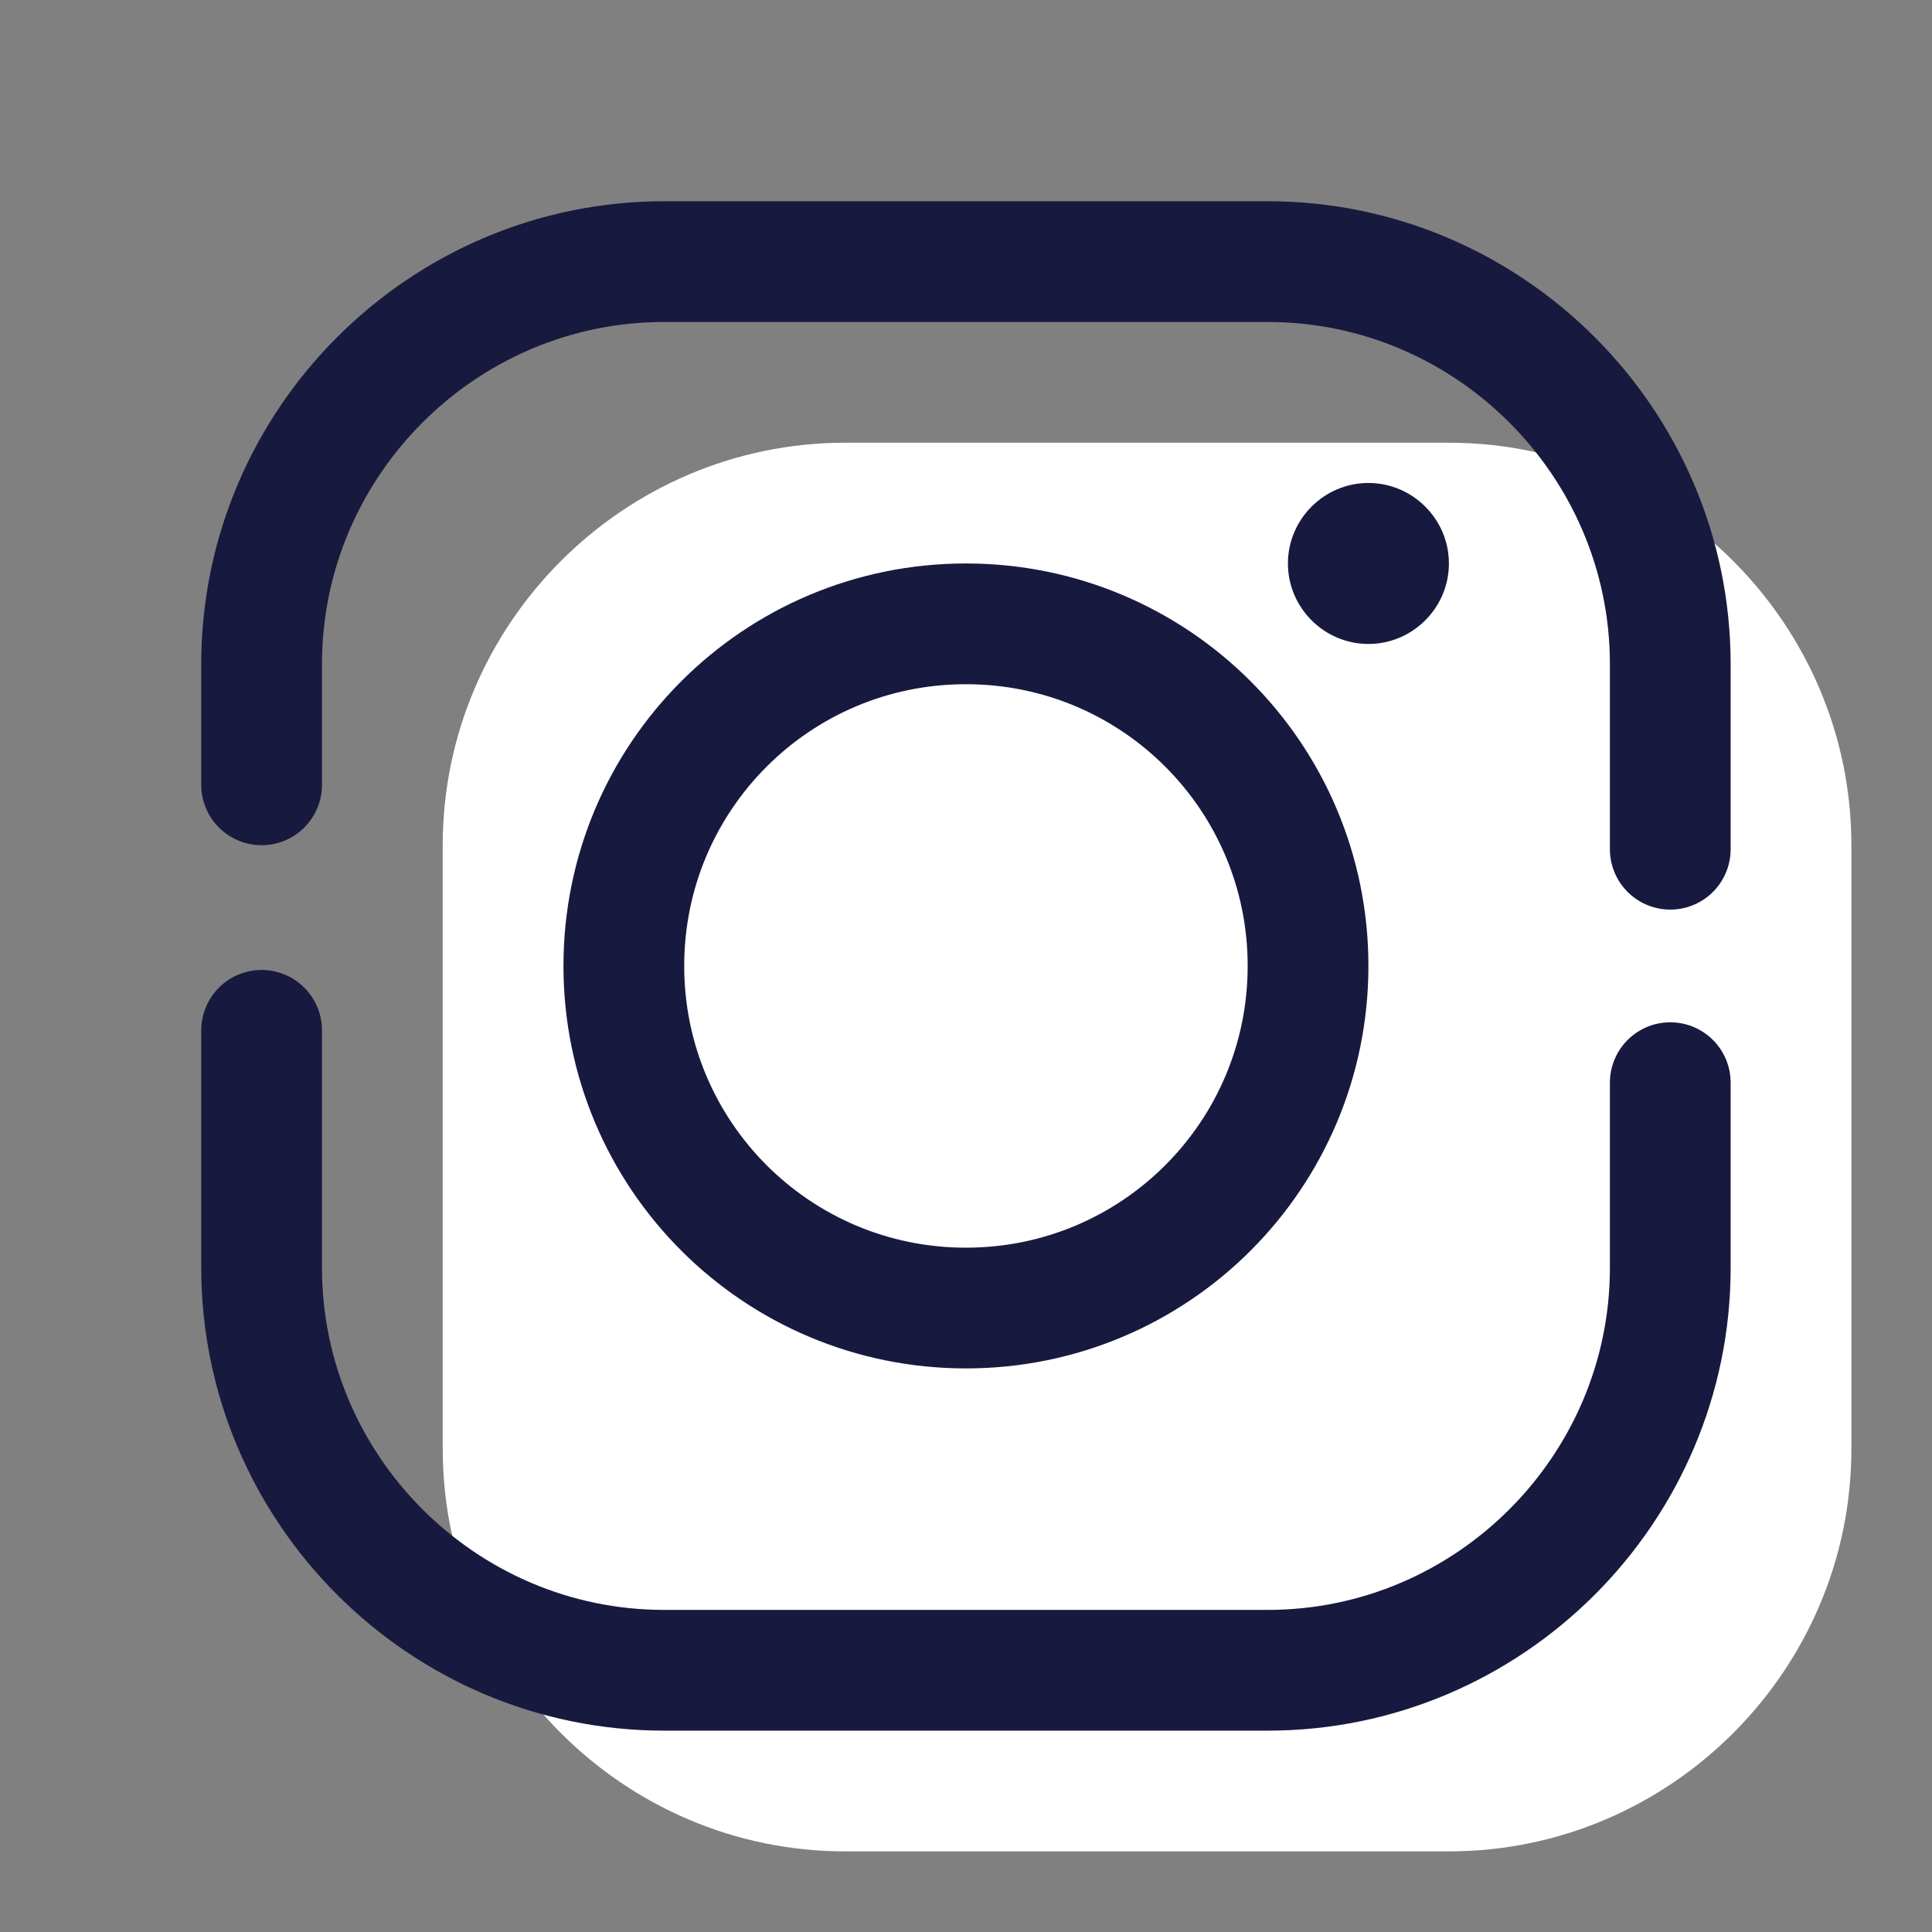
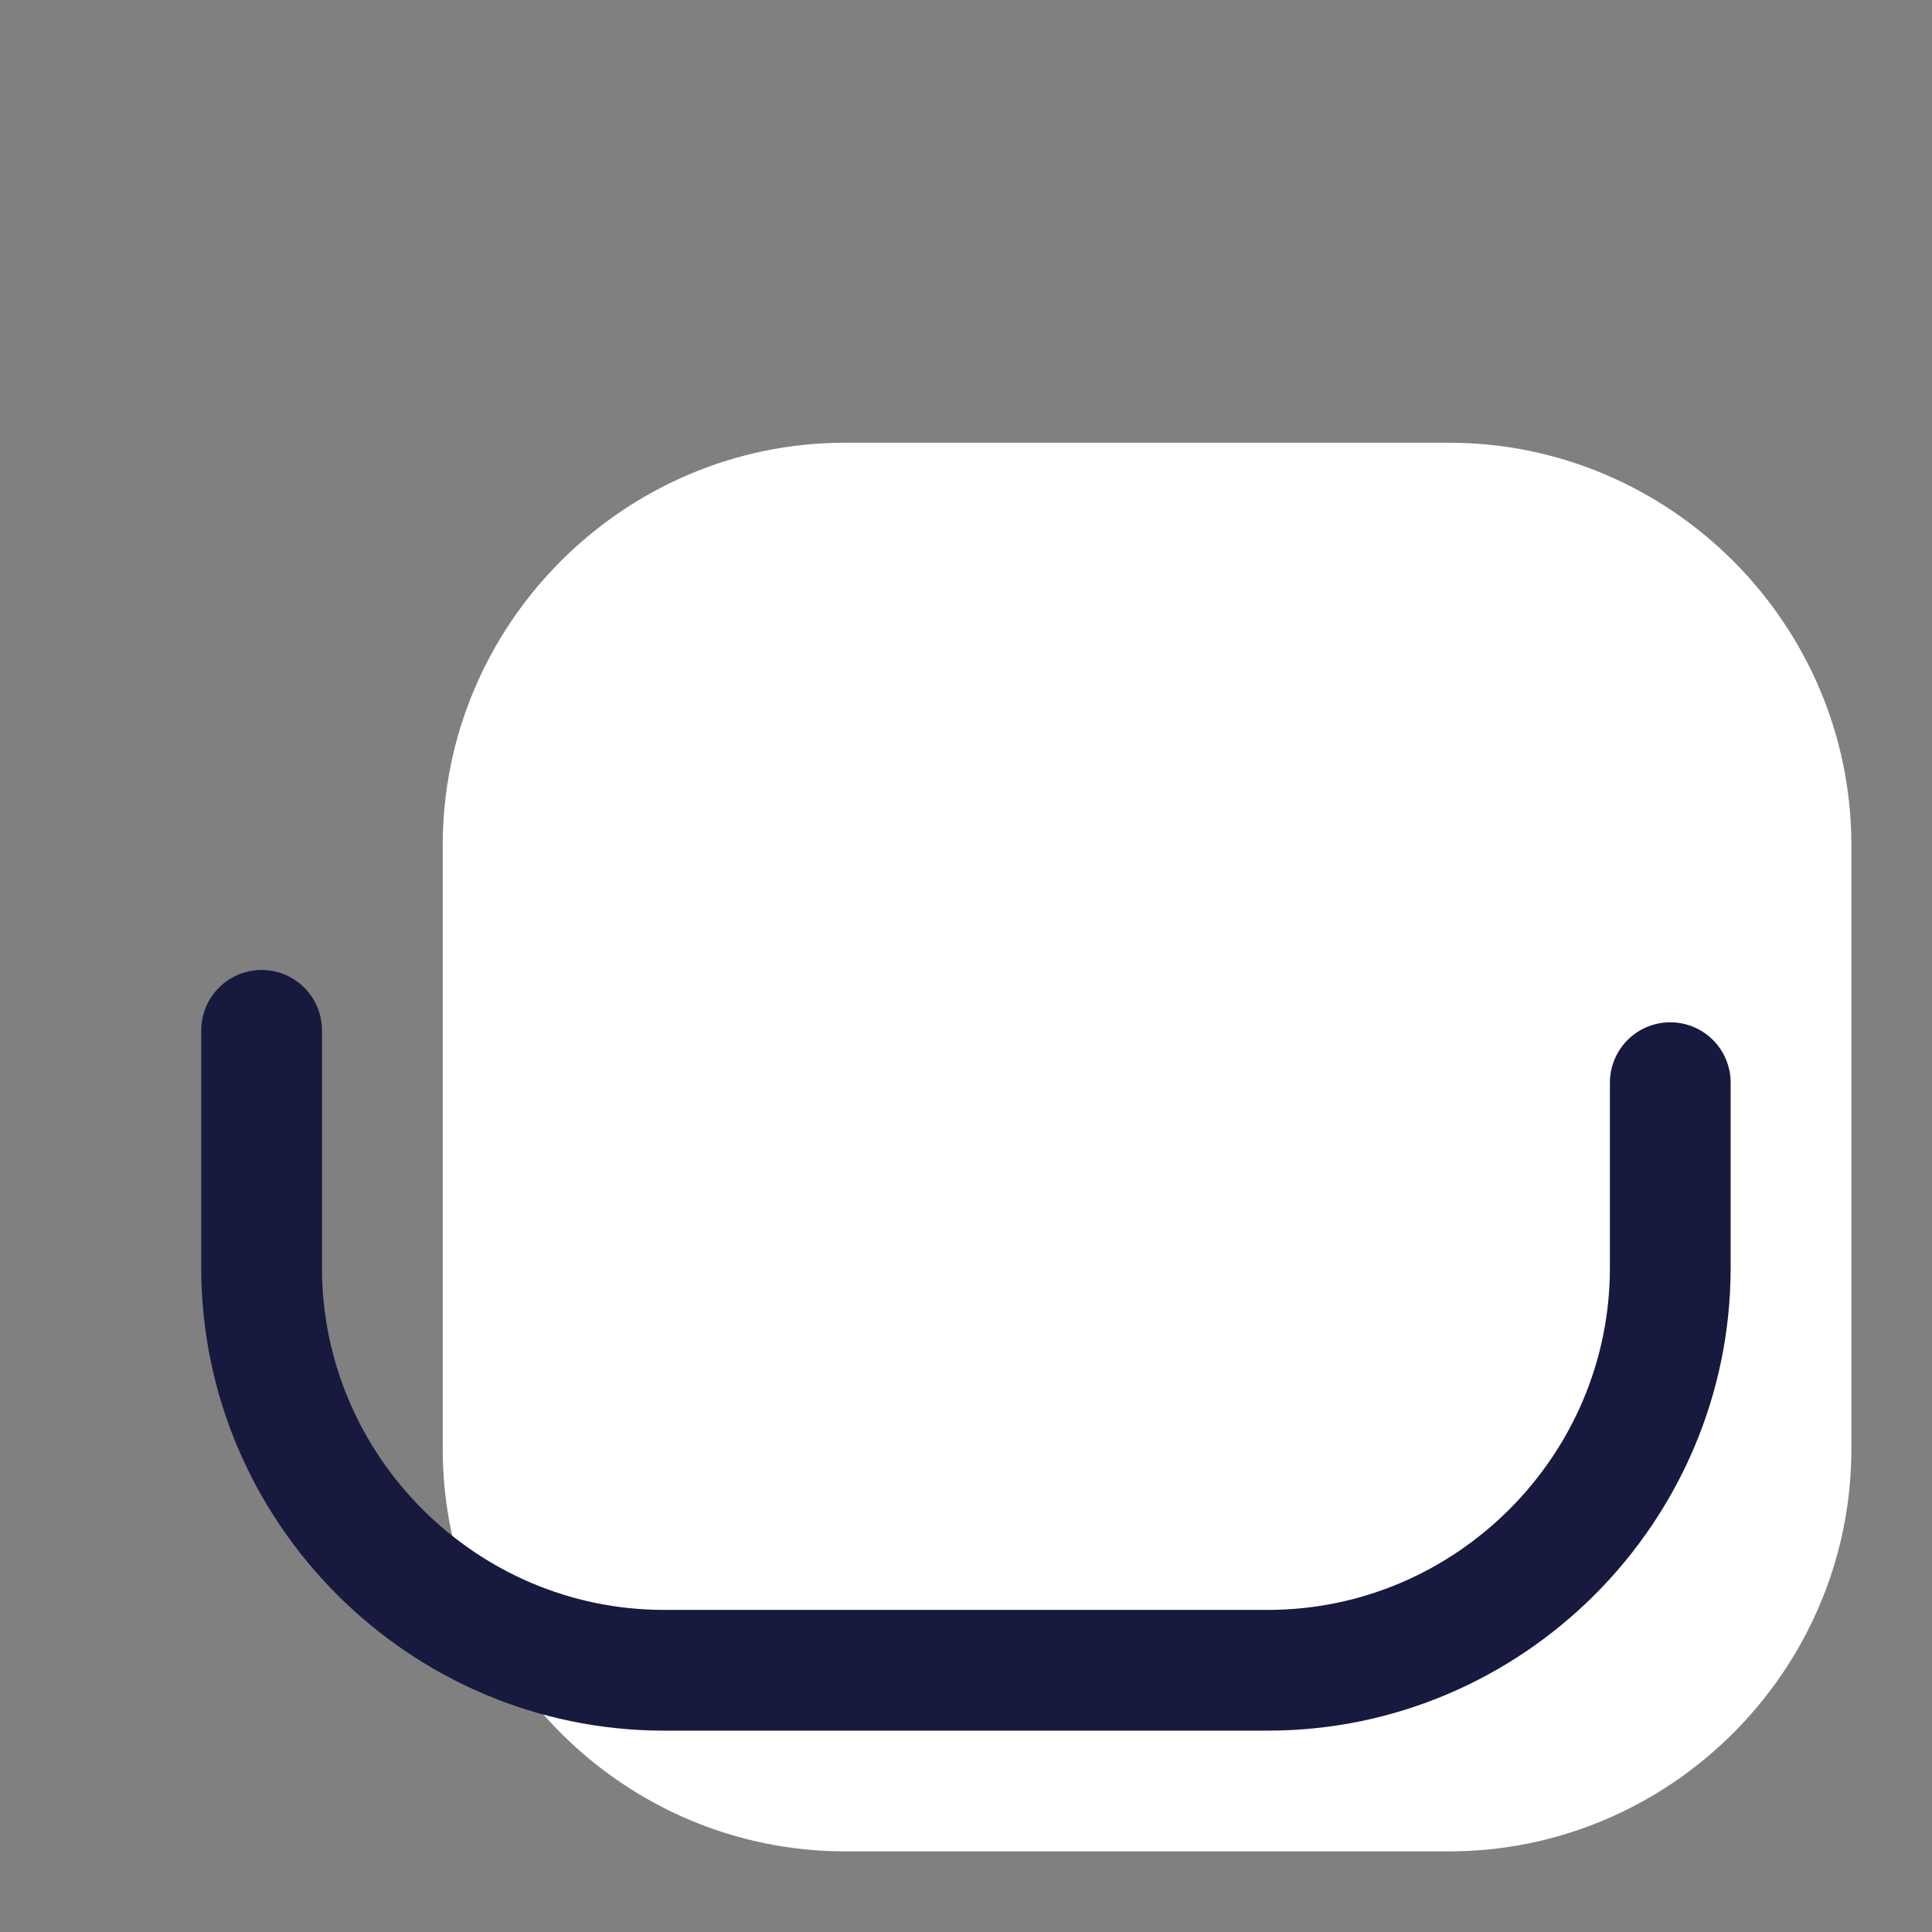
<svg xmlns="http://www.w3.org/2000/svg" viewBox="0,0,256,256" width="48px" height="48px">
  <rect x="0" y="0" width="256" height="256" fill="#808080" stroke="none" />
  <g fill="none" fill-rule="nonzero" stroke="none" stroke-width="none" stroke-linecap="none" stroke-linejoin="none" stroke-miterlimit="10" stroke-dasharray="" stroke-dashoffset="0" font-family="none" font-weight="none" font-size="none" text-anchor="none" style="mix-blend-mode: normal">
    <g transform="scale(5.333,5.333)">
      <path d="M21,46h15c5.5,0 10,-4.5 10,-10v-15c0,-5.5 -4.5,-10 -10,-10h-15c-5.5,0 -10,4.5 -10,10v15c0,5.5 4.5,10 10,10z" fill="#ffffff" stroke="none" stroke-width="1" stroke-linecap="butt" stroke-linejoin="miter" />
-       <path d="M41.5,21.1v-4.6c0,-5.5 -4.5,-10 -10,-10h-15c-5.5,0 -10,4.5 -10,10v3" fill="none" stroke="#18193f" stroke-width="3" stroke-linecap="round" stroke-linejoin="round" />
      <path d="M6.5,25.6v5.9c0,5.5 4.5,10 10,10h15c5.5,0 10,-4.5 10,-10v-4.6" fill="none" stroke="#18193f" stroke-width="3" stroke-linecap="round" stroke-linejoin="round" />
-       <path d="M24,15.5c-4.7,0 -8.5,3.8 -8.5,8.5c0,4.7 3.8,8.5 8.5,8.5c4.7,0 8.5,-3.8 8.5,-8.5c0,-4.7 -3.8,-8.5 -8.5,-8.5z" fill="none" stroke="#18193f" stroke-width="3" stroke-linecap="butt" stroke-linejoin="miter" />
-       <path d="M34,12c-1.1,0 -2,0.9 -2,2c0,1.1 0.9,2 2,2c1.1,0 2,-0.9 2,-2c0,-1.1 -0.9,-2 -2,-2z" fill="#18193f" stroke="none" stroke-width="1" stroke-linecap="butt" stroke-linejoin="miter" />
    </g>
  </g>
</svg>